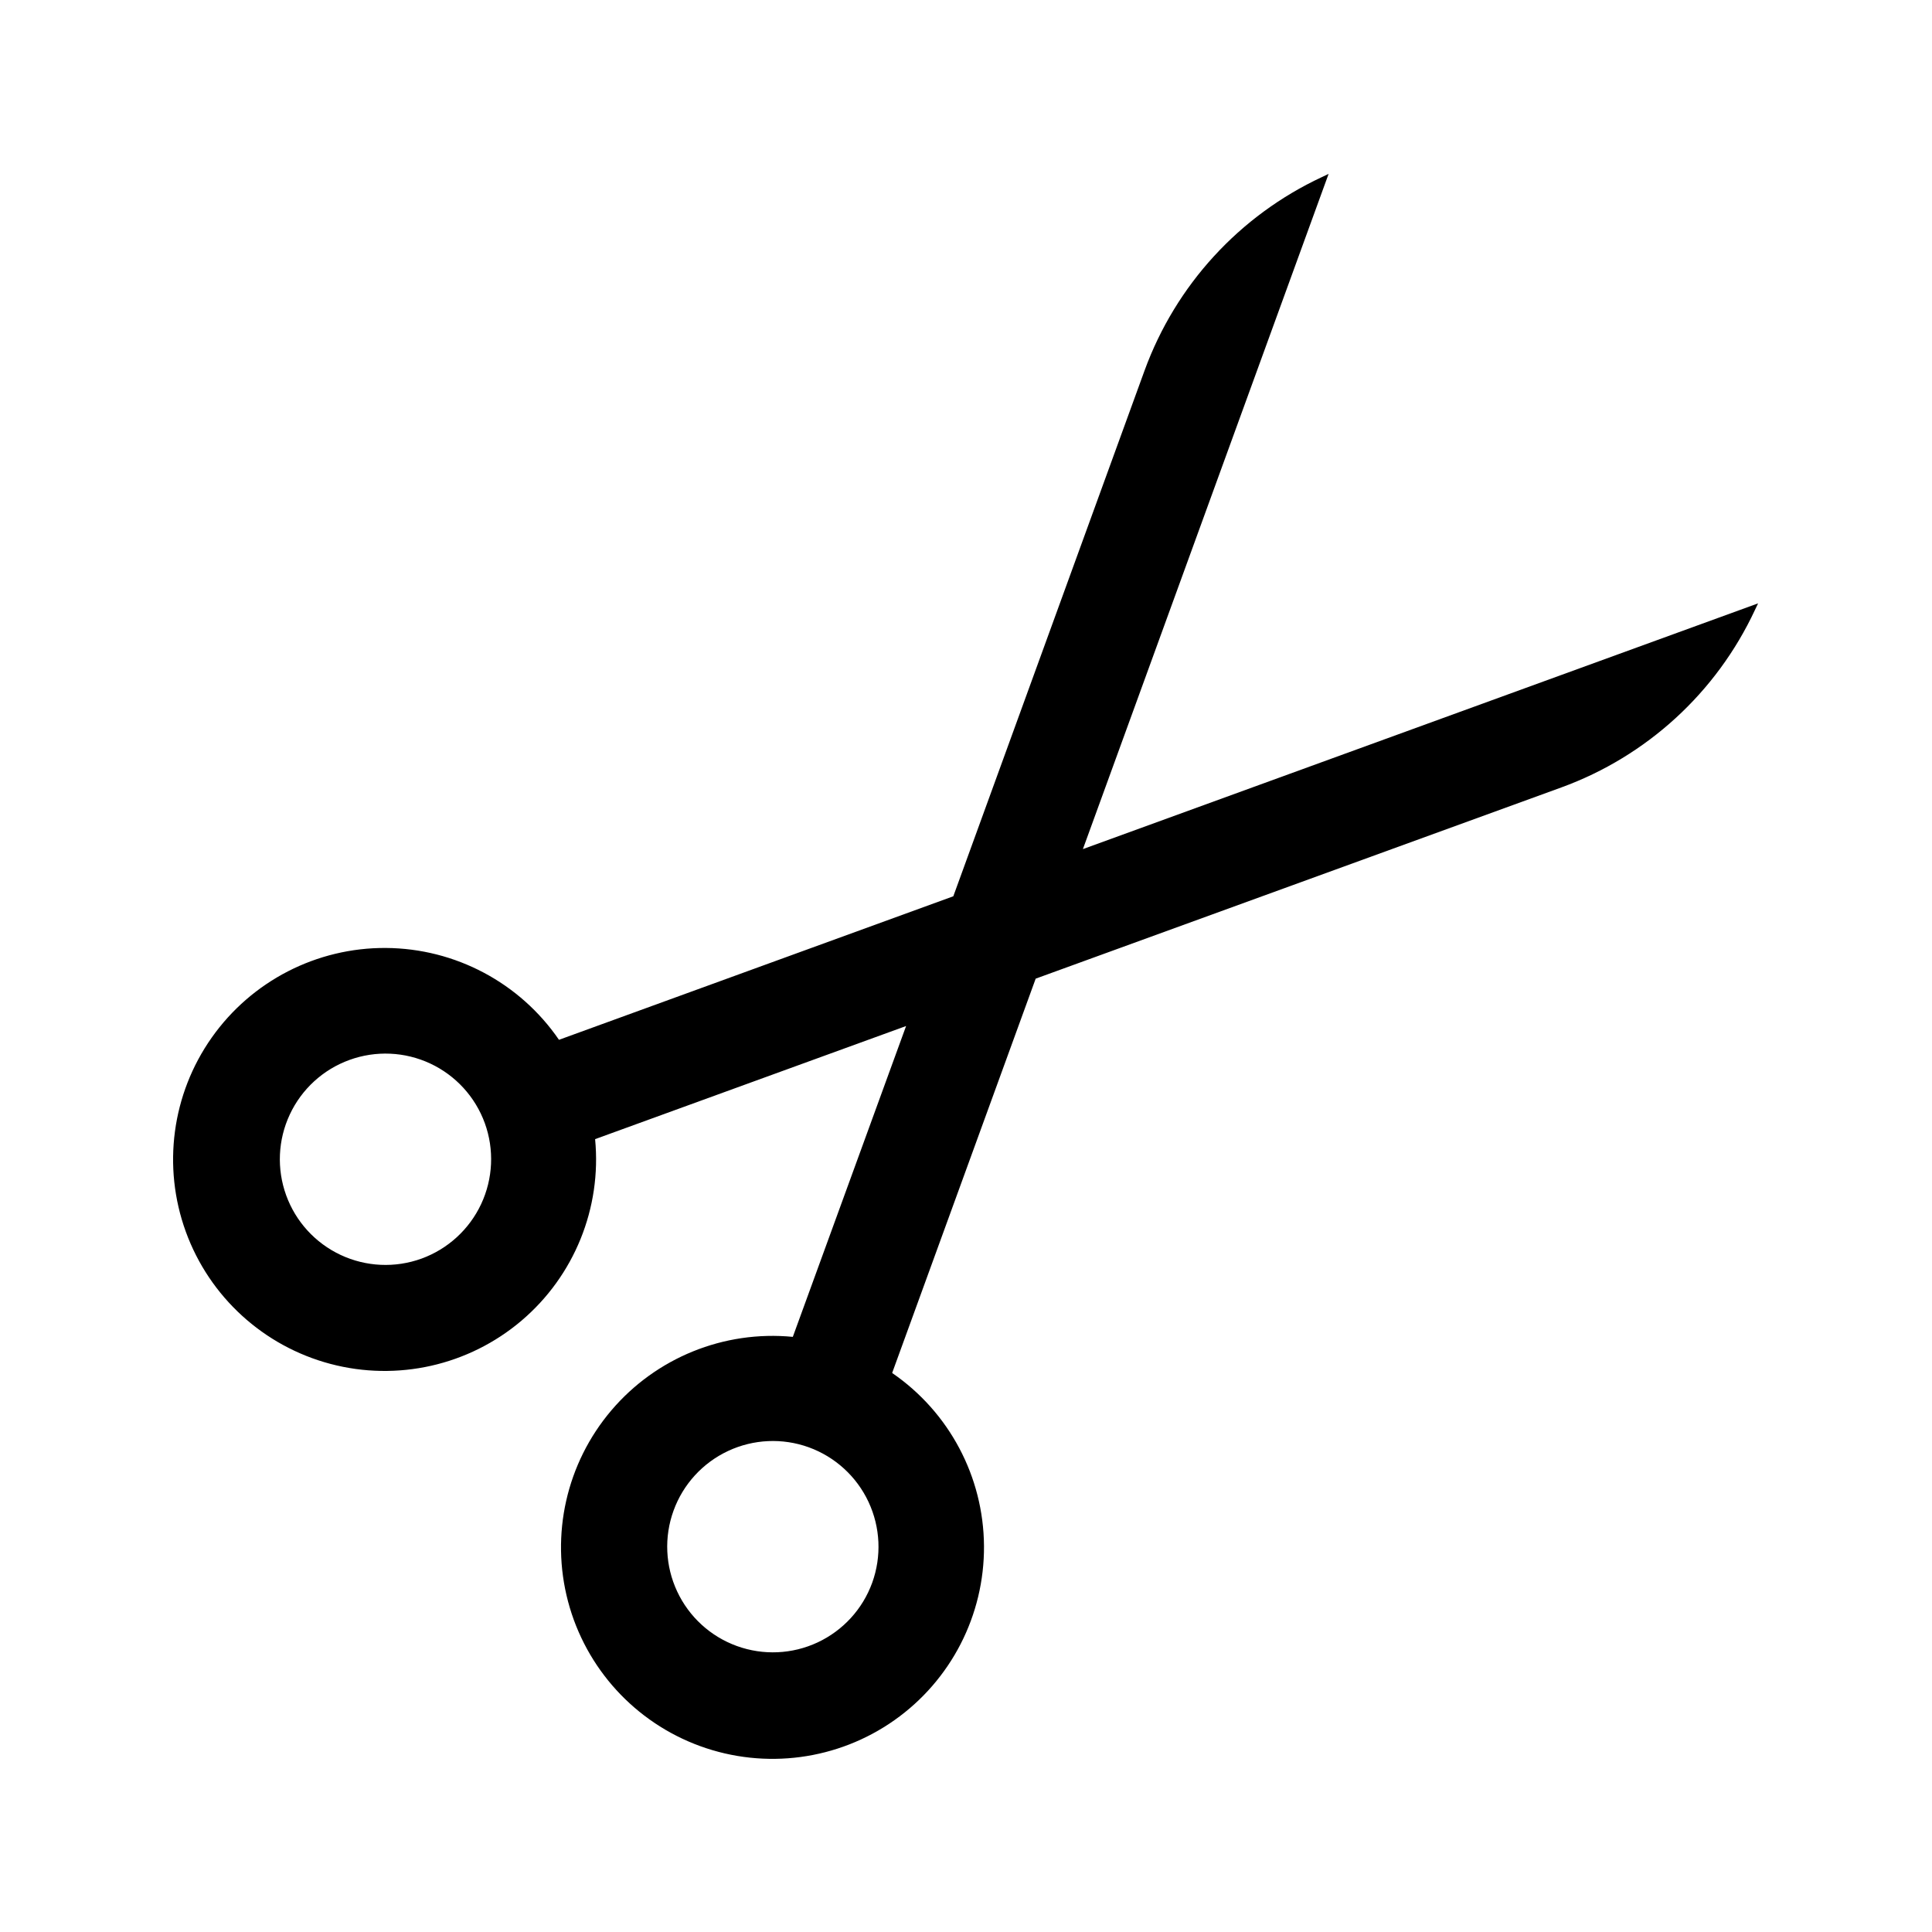
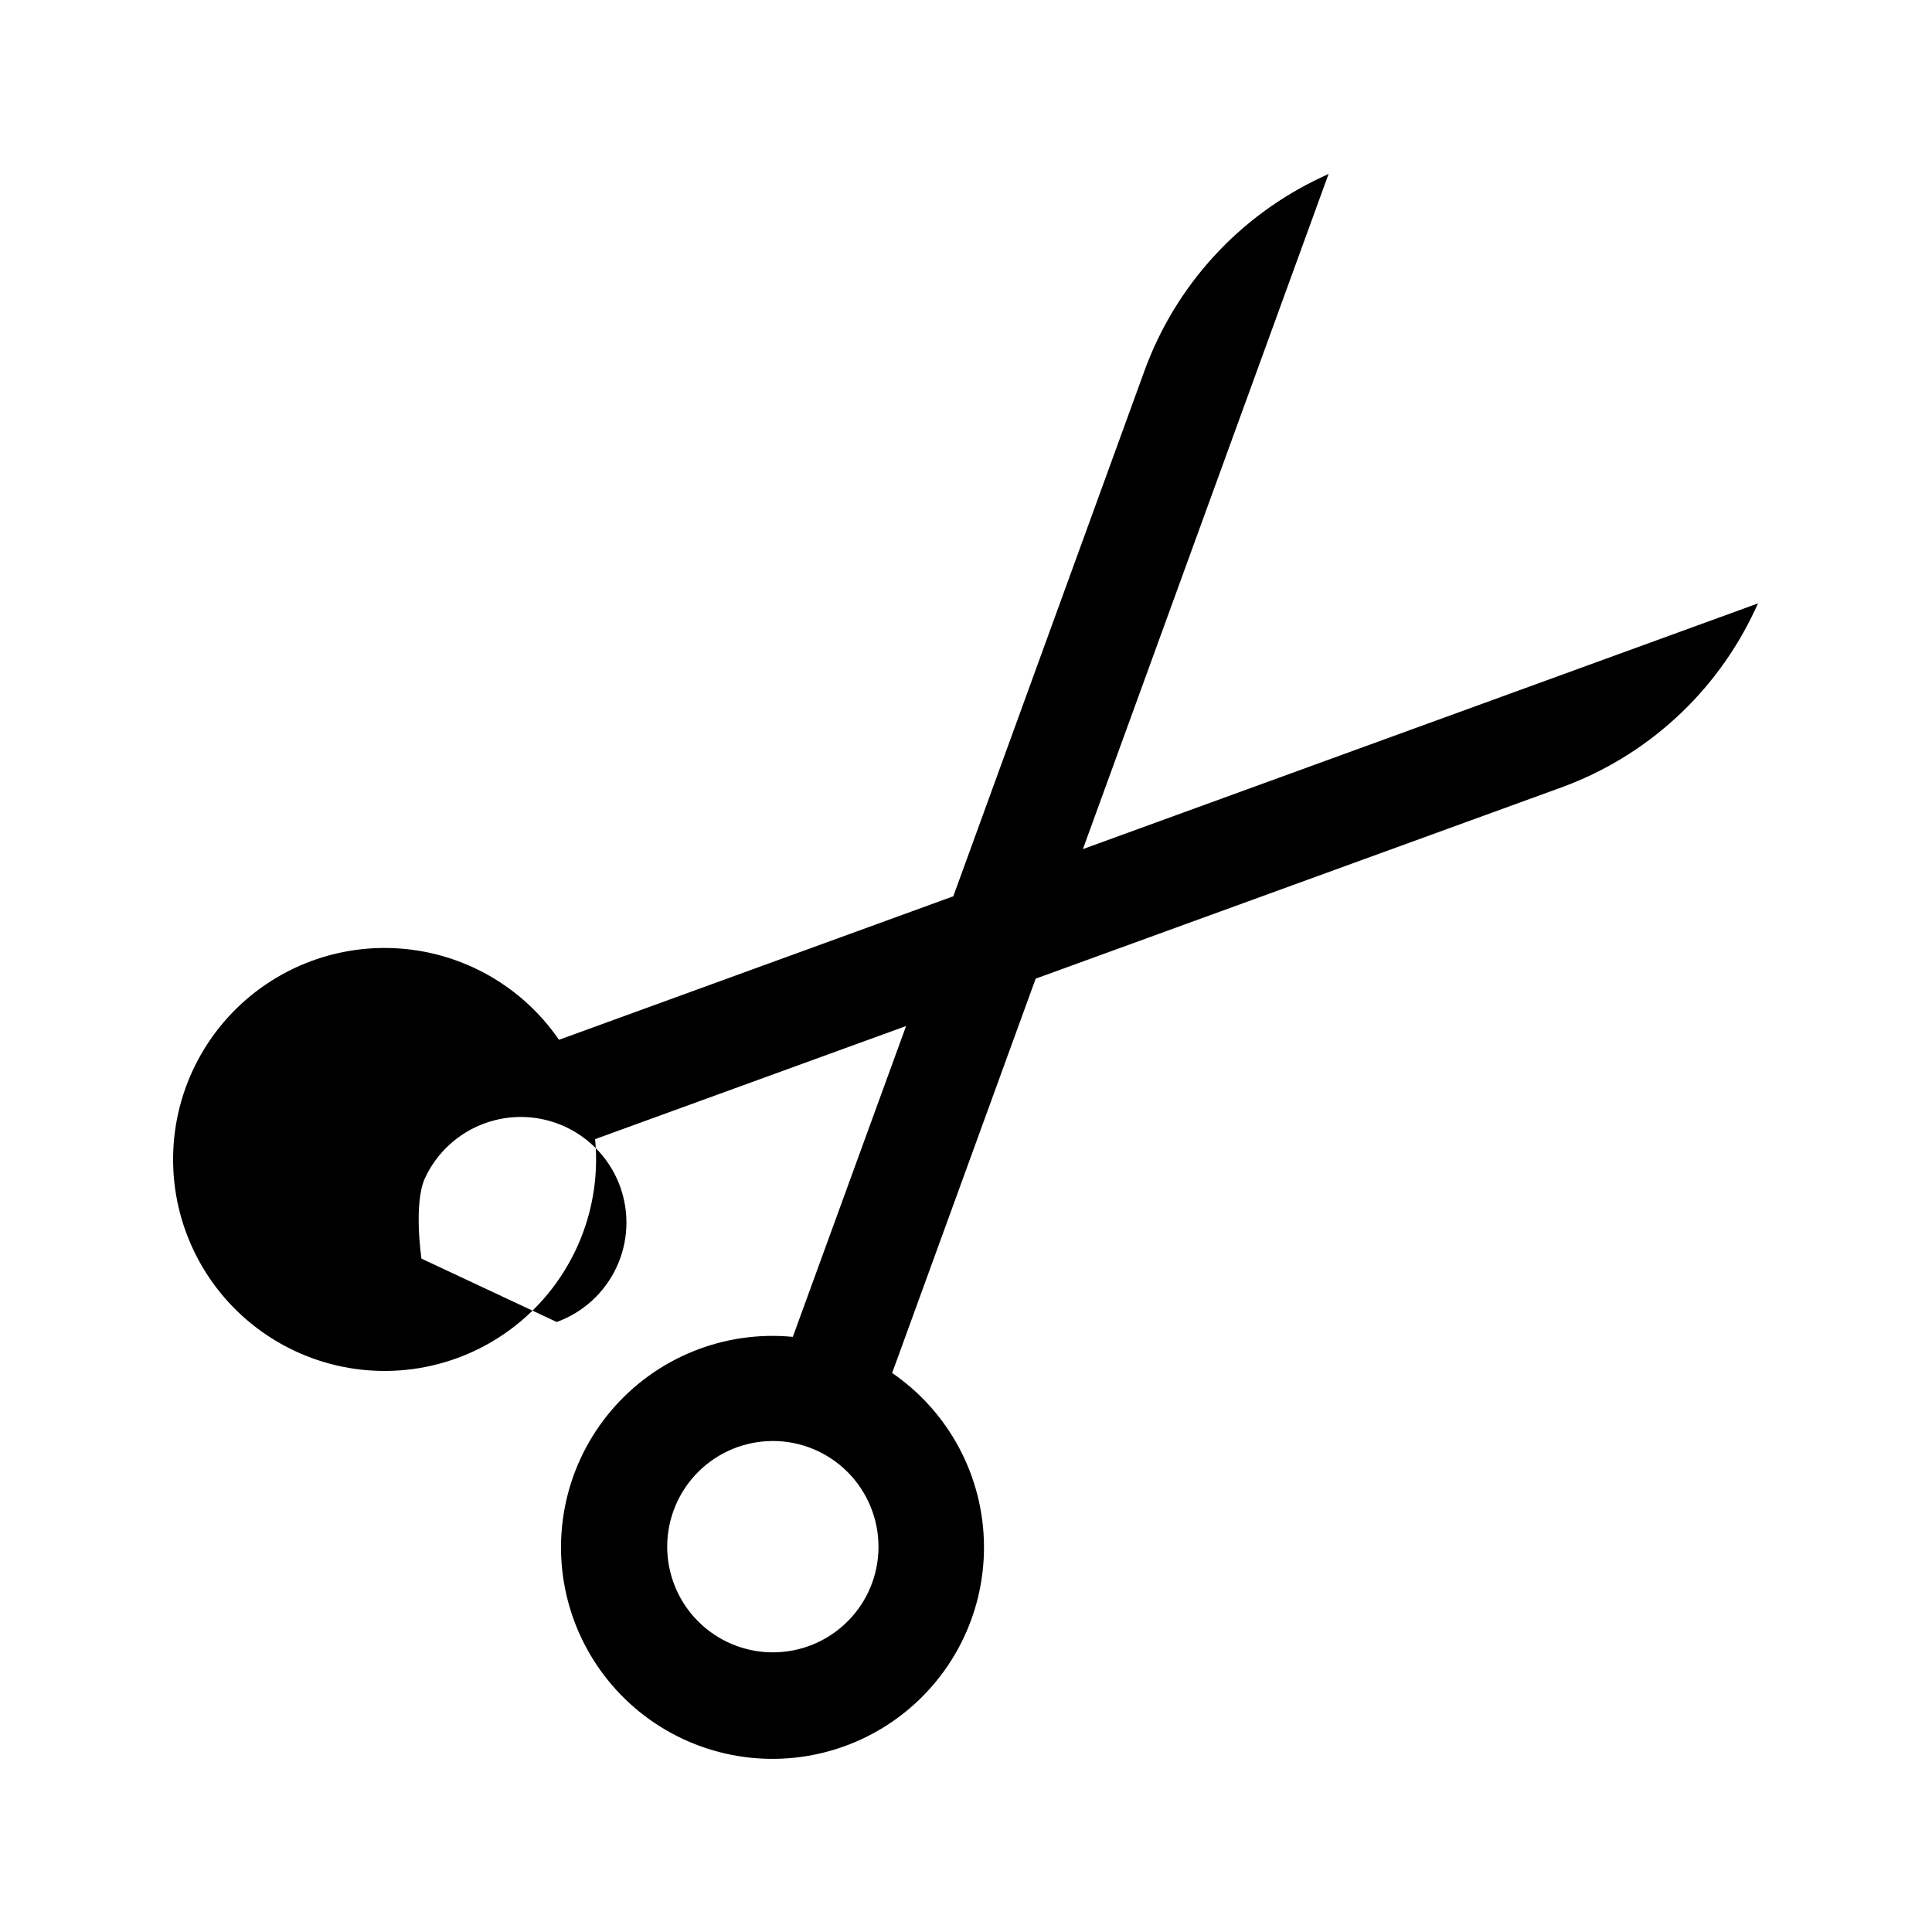
<svg xmlns="http://www.w3.org/2000/svg" fill="#000000" width="800px" height="800px" version="1.1" viewBox="144 144 512 512">
-   <path d="m430.98 369.02 65.117-178.94-1.762 0.84h-0.004c-21.855 10.191-38.77 28.645-47.02 51.305l-50.676 139.3-104.5 38.035c-10.379-15.129-27.508-24.219-45.855-24.34-18.348-0.117-35.59 8.754-46.164 23.746-10.574 14.992-13.141 34.215-6.871 51.457 6.269 17.242 20.582 30.324 38.32 35.023 17.734 4.699 36.648 0.422 50.633-11.453s21.273-29.848 19.512-48.109l82.414-29.977-30.02 82.375c-18.262-1.766-36.23 5.523-48.109 19.508-11.875 13.988-16.152 32.898-11.453 50.637 4.699 17.734 17.781 32.047 35.023 38.316 17.242 6.269 36.465 3.703 51.457-6.871 14.996-10.574 23.863-27.816 23.746-46.164-0.117-18.348-9.211-35.477-24.34-45.855l38.039-104.5 139.3-50.672c22.66-8.254 41.117-25.168 51.305-47.023l0.84-1.762zm-175.29 108.53c-6.981 2.527-14.68 2.176-21.406-0.973-6.723-3.152-11.922-8.84-14.449-15.82s-2.184-14.68 0.965-21.406c3.144-6.727 8.832-11.926 15.812-14.457 6.981-2.535 14.68-2.191 21.406 0.953 6.727 3.144 11.93 8.828 14.465 15.809 2.527 6.984 2.18 14.691-0.969 21.422-3.148 6.731-8.84 11.934-15.824 14.473zm119.45 85.898c-2.535 6.981-7.738 12.664-14.465 15.809-6.727 3.144-14.426 3.484-21.406 0.953-6.981-2.531-12.668-7.731-15.812-14.457-3.148-6.727-3.496-14.426-0.965-21.406 2.527-6.981 7.727-12.672 14.449-15.82 6.723-3.148 14.422-3.5 21.406-0.973 6.981 2.539 12.672 7.742 15.82 14.473s3.5 14.438 0.973 21.422z" />
+   <path d="m430.98 369.02 65.117-178.94-1.762 0.84h-0.004c-21.855 10.191-38.77 28.645-47.02 51.305l-50.676 139.3-104.5 38.035c-10.379-15.129-27.508-24.219-45.855-24.34-18.348-0.117-35.59 8.754-46.164 23.746-10.574 14.992-13.141 34.215-6.871 51.457 6.269 17.242 20.582 30.324 38.32 35.023 17.734 4.699 36.648 0.422 50.633-11.453s21.273-29.848 19.512-48.109l82.414-29.977-30.02 82.375c-18.262-1.766-36.23 5.523-48.109 19.508-11.875 13.988-16.152 32.898-11.453 50.637 4.699 17.734 17.781 32.047 35.023 38.316 17.242 6.269 36.465 3.703 51.457-6.871 14.996-10.574 23.863-27.816 23.746-46.164-0.117-18.348-9.211-35.477-24.34-45.855l38.039-104.5 139.3-50.672c22.66-8.254 41.117-25.168 51.305-47.023l0.84-1.762zm-175.29 108.53s-2.184-14.68 0.965-21.406c3.144-6.727 8.832-11.926 15.812-14.457 6.981-2.535 14.68-2.191 21.406 0.953 6.727 3.144 11.93 8.828 14.465 15.809 2.527 6.984 2.18 14.691-0.969 21.422-3.148 6.731-8.84 11.934-15.824 14.473zm119.45 85.898c-2.535 6.981-7.738 12.664-14.465 15.809-6.727 3.144-14.426 3.484-21.406 0.953-6.981-2.531-12.668-7.731-15.812-14.457-3.148-6.727-3.496-14.426-0.965-21.406 2.527-6.981 7.727-12.672 14.449-15.82 6.723-3.148 14.422-3.5 21.406-0.973 6.981 2.539 12.672 7.742 15.82 14.473s3.5 14.438 0.973 21.422z" />
</svg>